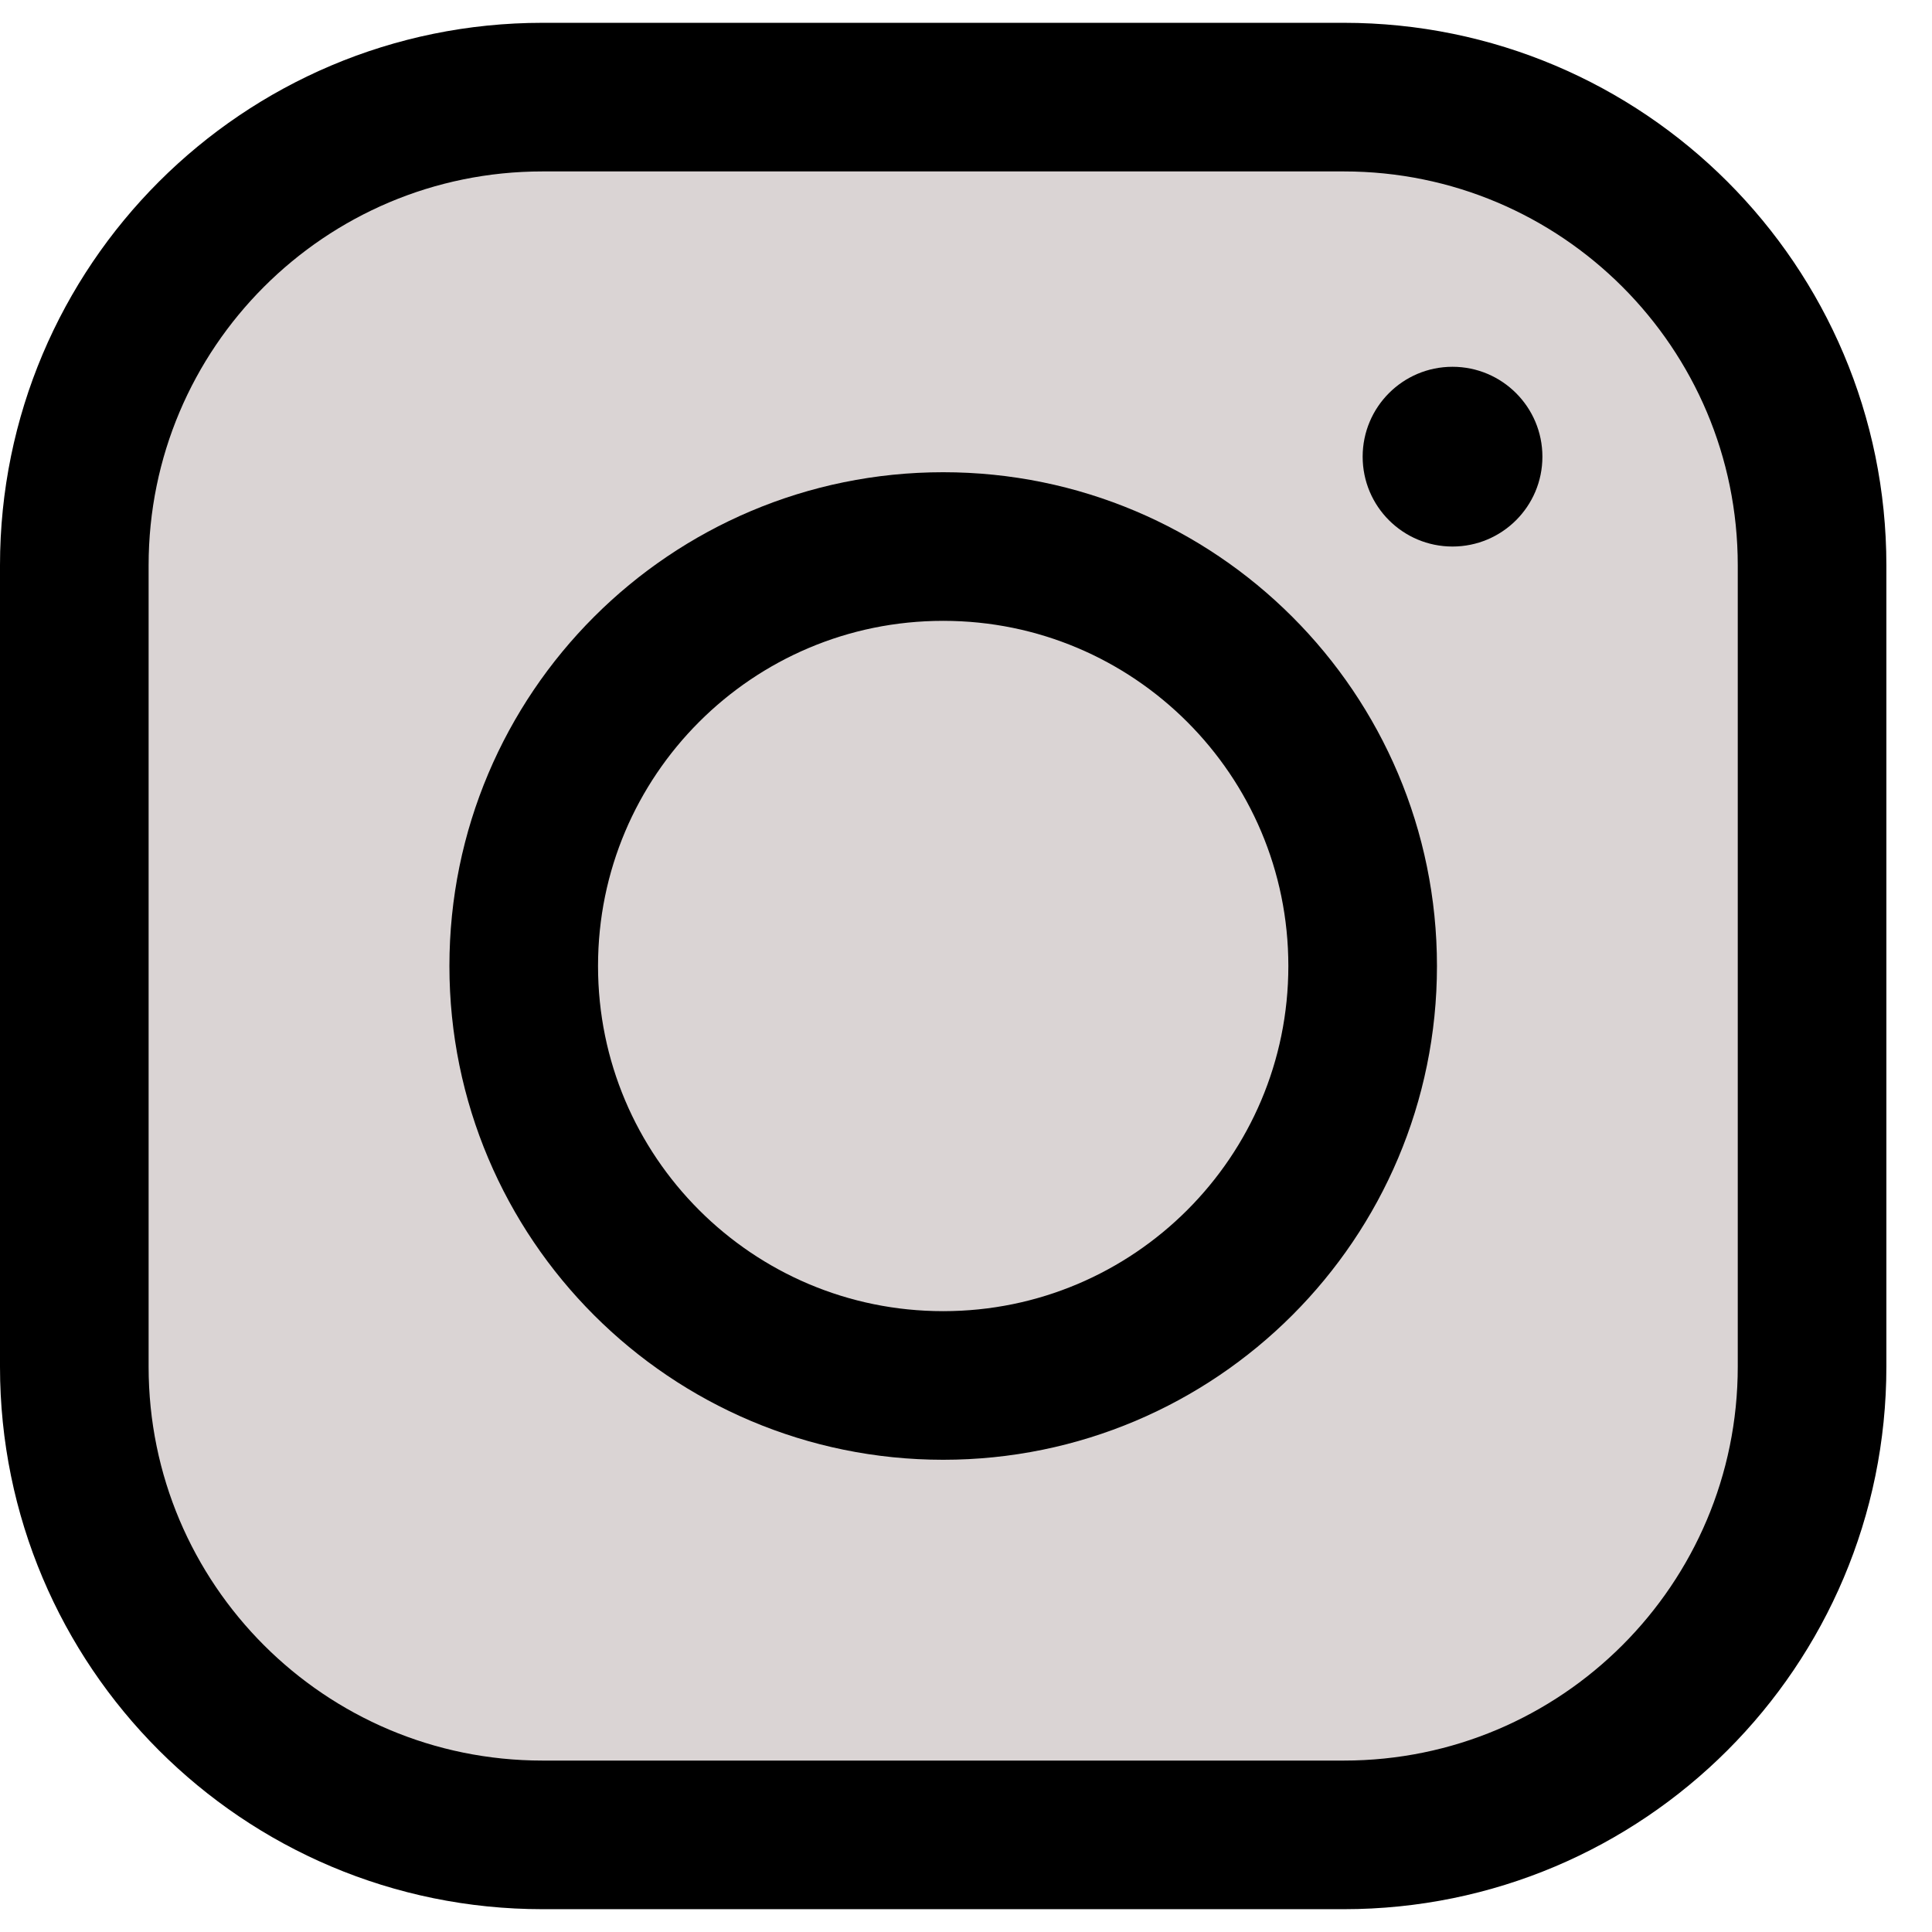
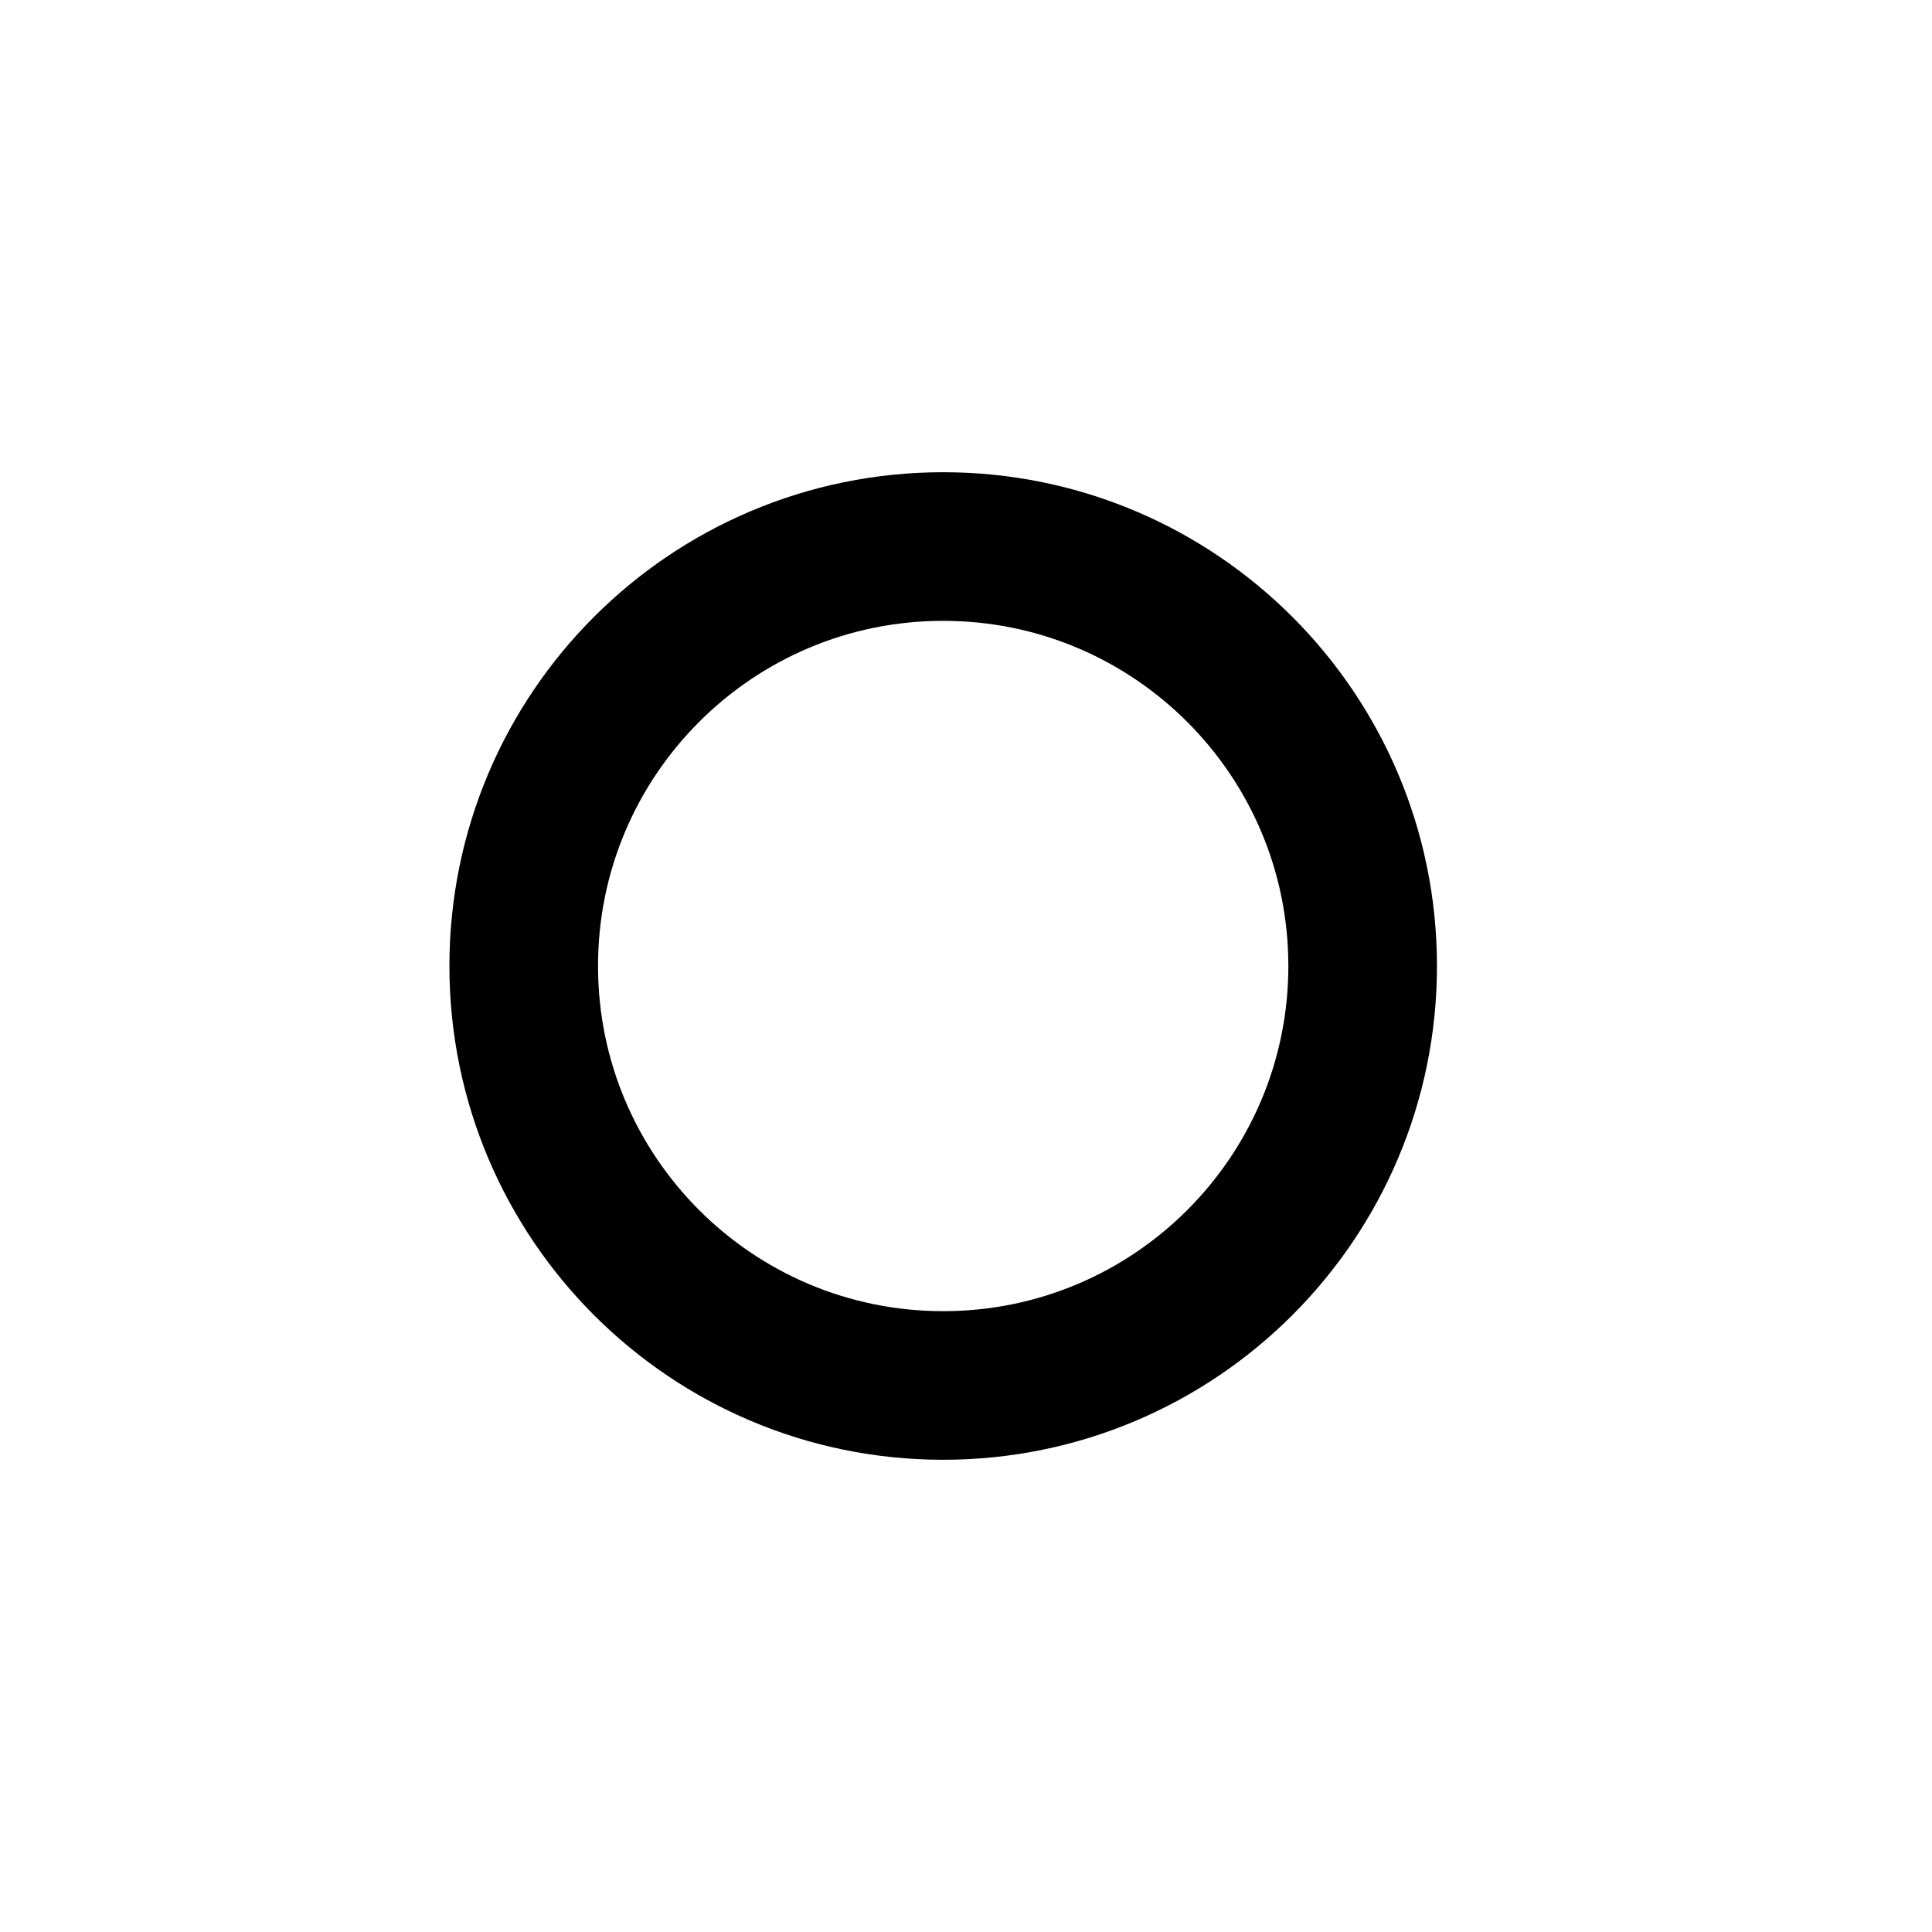
<svg xmlns="http://www.w3.org/2000/svg" width="26" height="26" viewBox="0 0 26 26" fill="none">
-   <path d="M18.085 1.307H7.301C3.821 1.307 1 4.128 1 7.608V18.393C1 21.873 3.821 24.693 7.301 24.693H18.085C21.565 24.693 24.386 21.872 24.386 18.392V7.608C24.386 4.128 21.565 1.307 18.085 1.307H18.085Z" fill="#DAD4D4" />
-   <path d="M18.085 1.307H7.301C3.821 1.307 1 4.128 1 7.608V18.393C1 21.873 3.821 24.693 7.301 24.693H18.085C21.565 24.693 24.386 21.872 24.386 18.392V7.608C24.386 4.128 21.565 1.307 18.085 1.307H18.085Z" stroke="black" stroke-width="2" stroke-miterlimit="10" />
  <path d="M12.693 18.645C15.81 18.645 18.338 16.118 18.338 13C18.338 9.882 15.81 7.355 12.693 7.355C9.575 7.355 7.048 9.882 7.048 13C7.048 16.118 9.575 18.645 12.693 18.645Z" stroke="black" stroke-width="2" stroke-miterlimit="10" />
-   <path d="M19.547 7.355C20.215 7.355 20.757 6.814 20.757 6.146C20.757 5.478 20.215 4.936 19.547 4.936C18.879 4.936 18.338 5.478 18.338 6.146C18.338 6.814 18.879 7.355 19.547 7.355Z" fill="black" />
</svg>